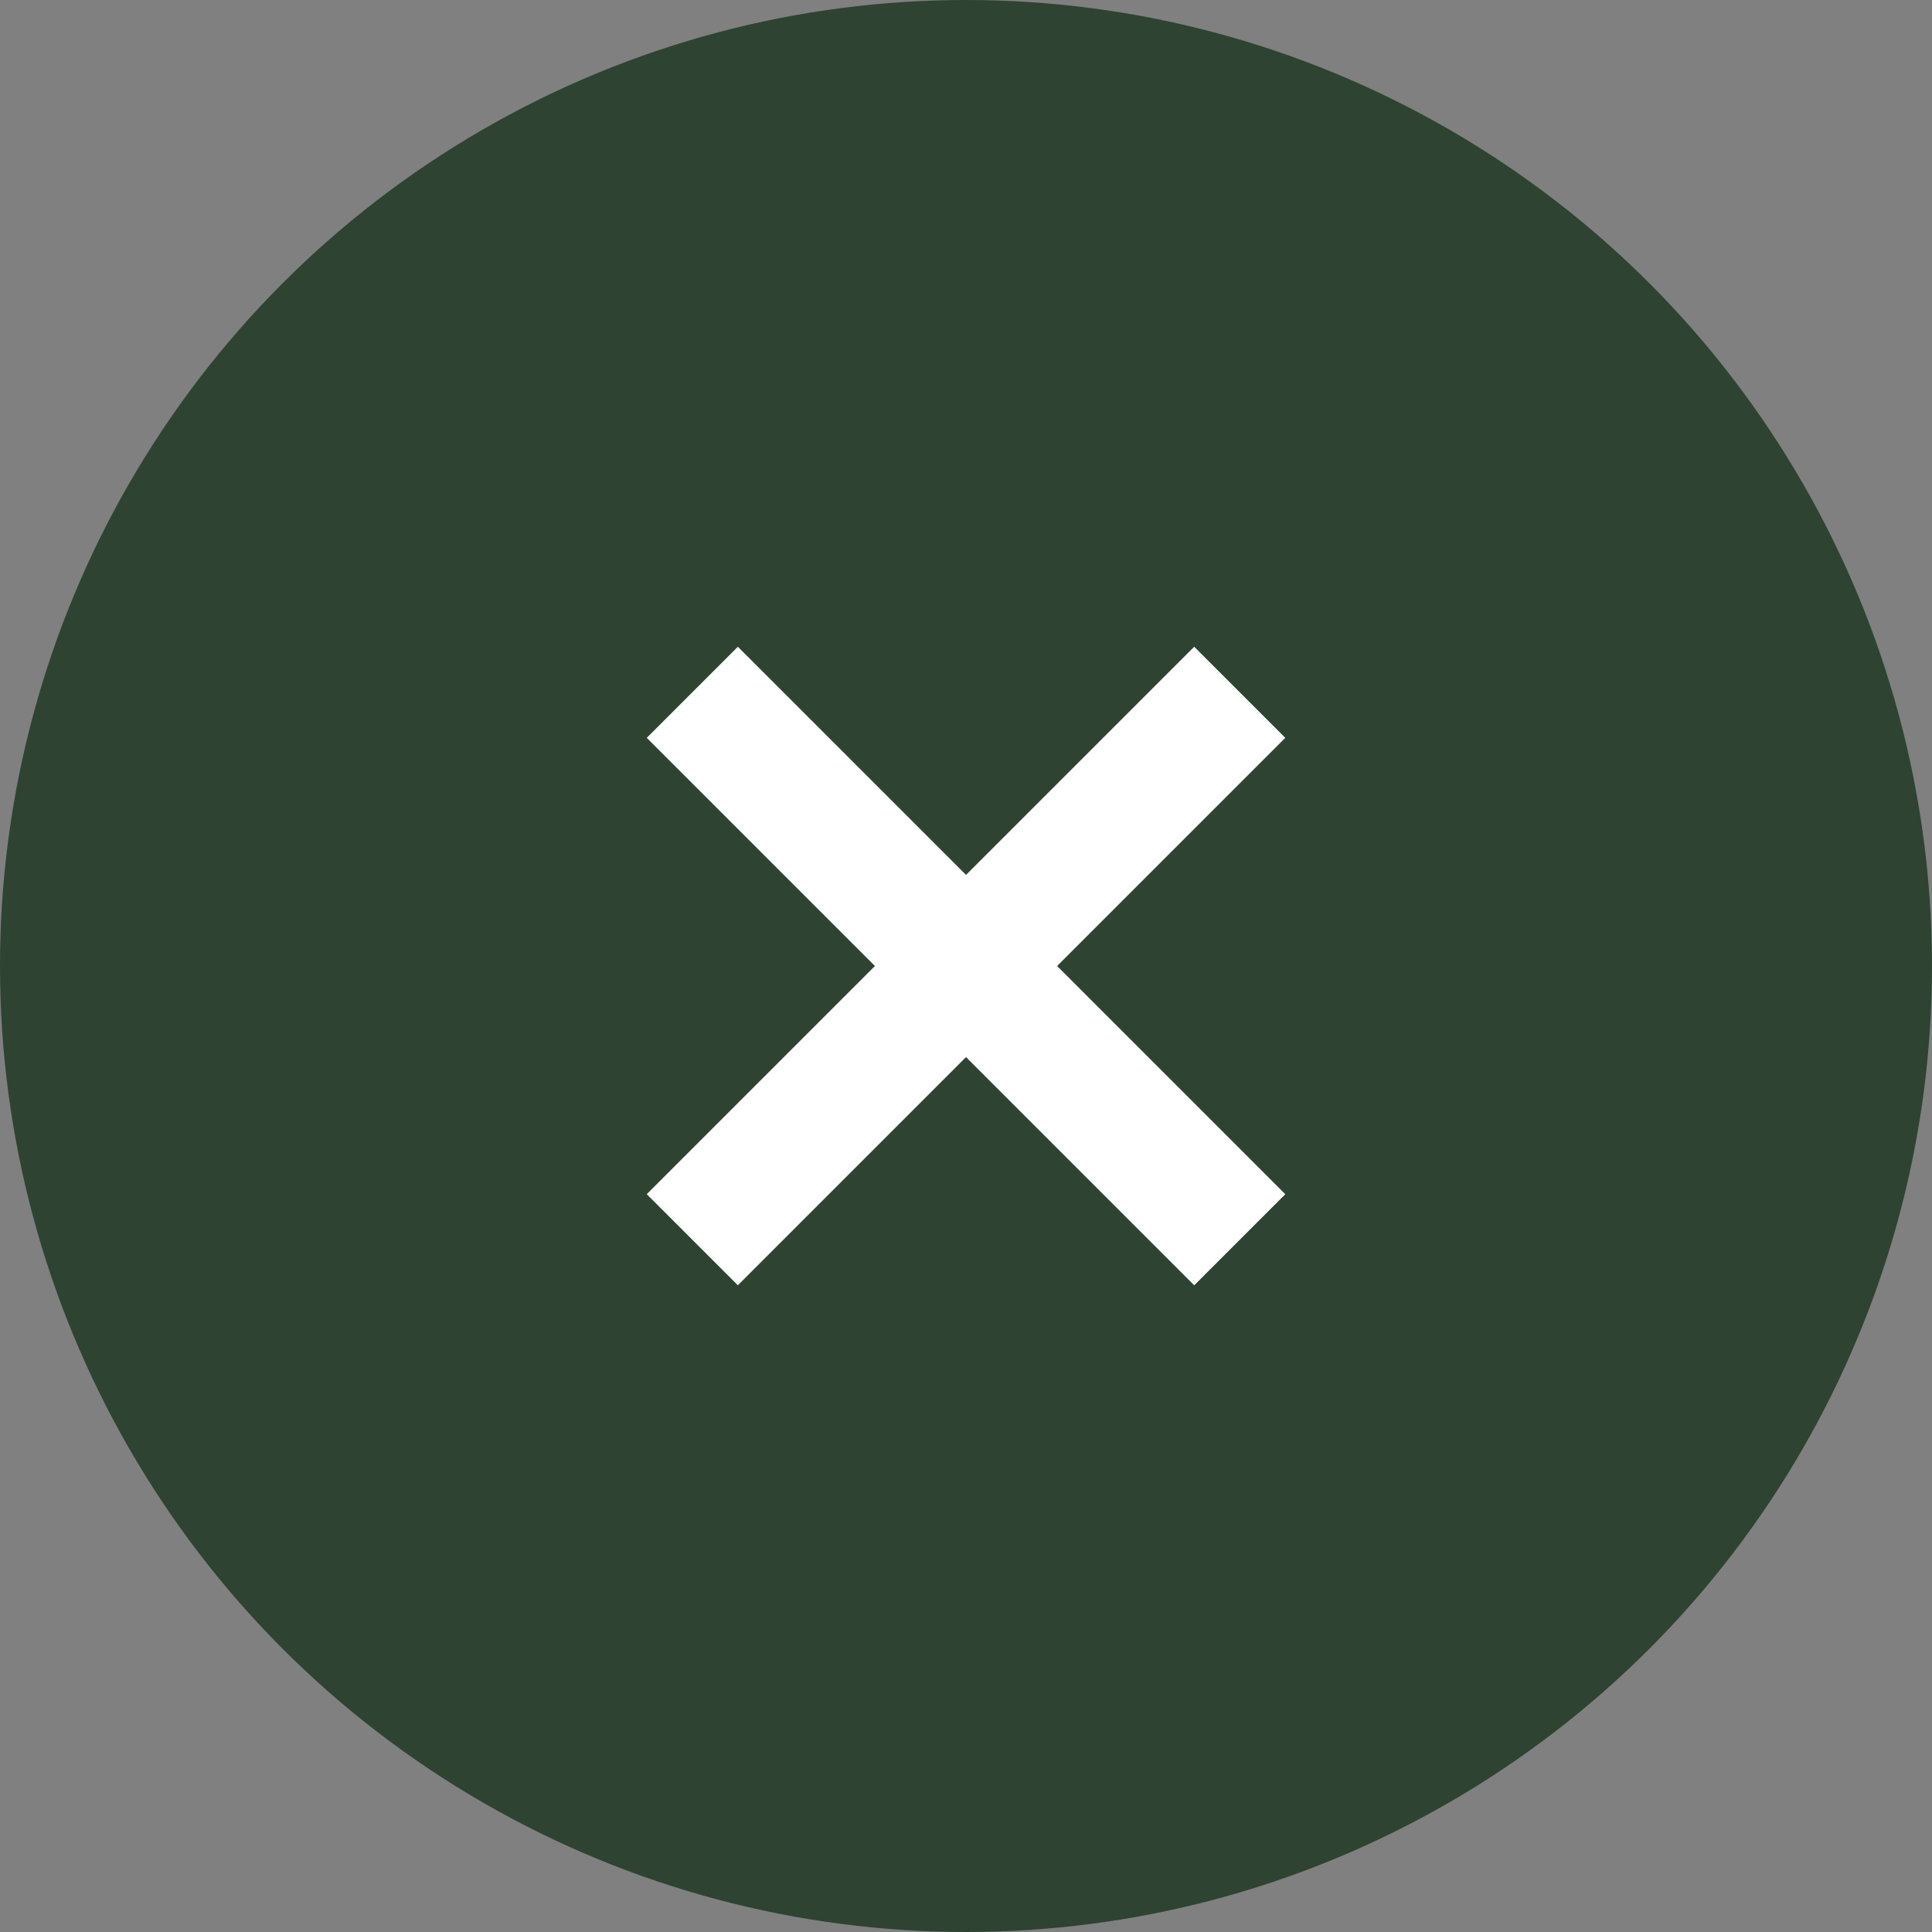
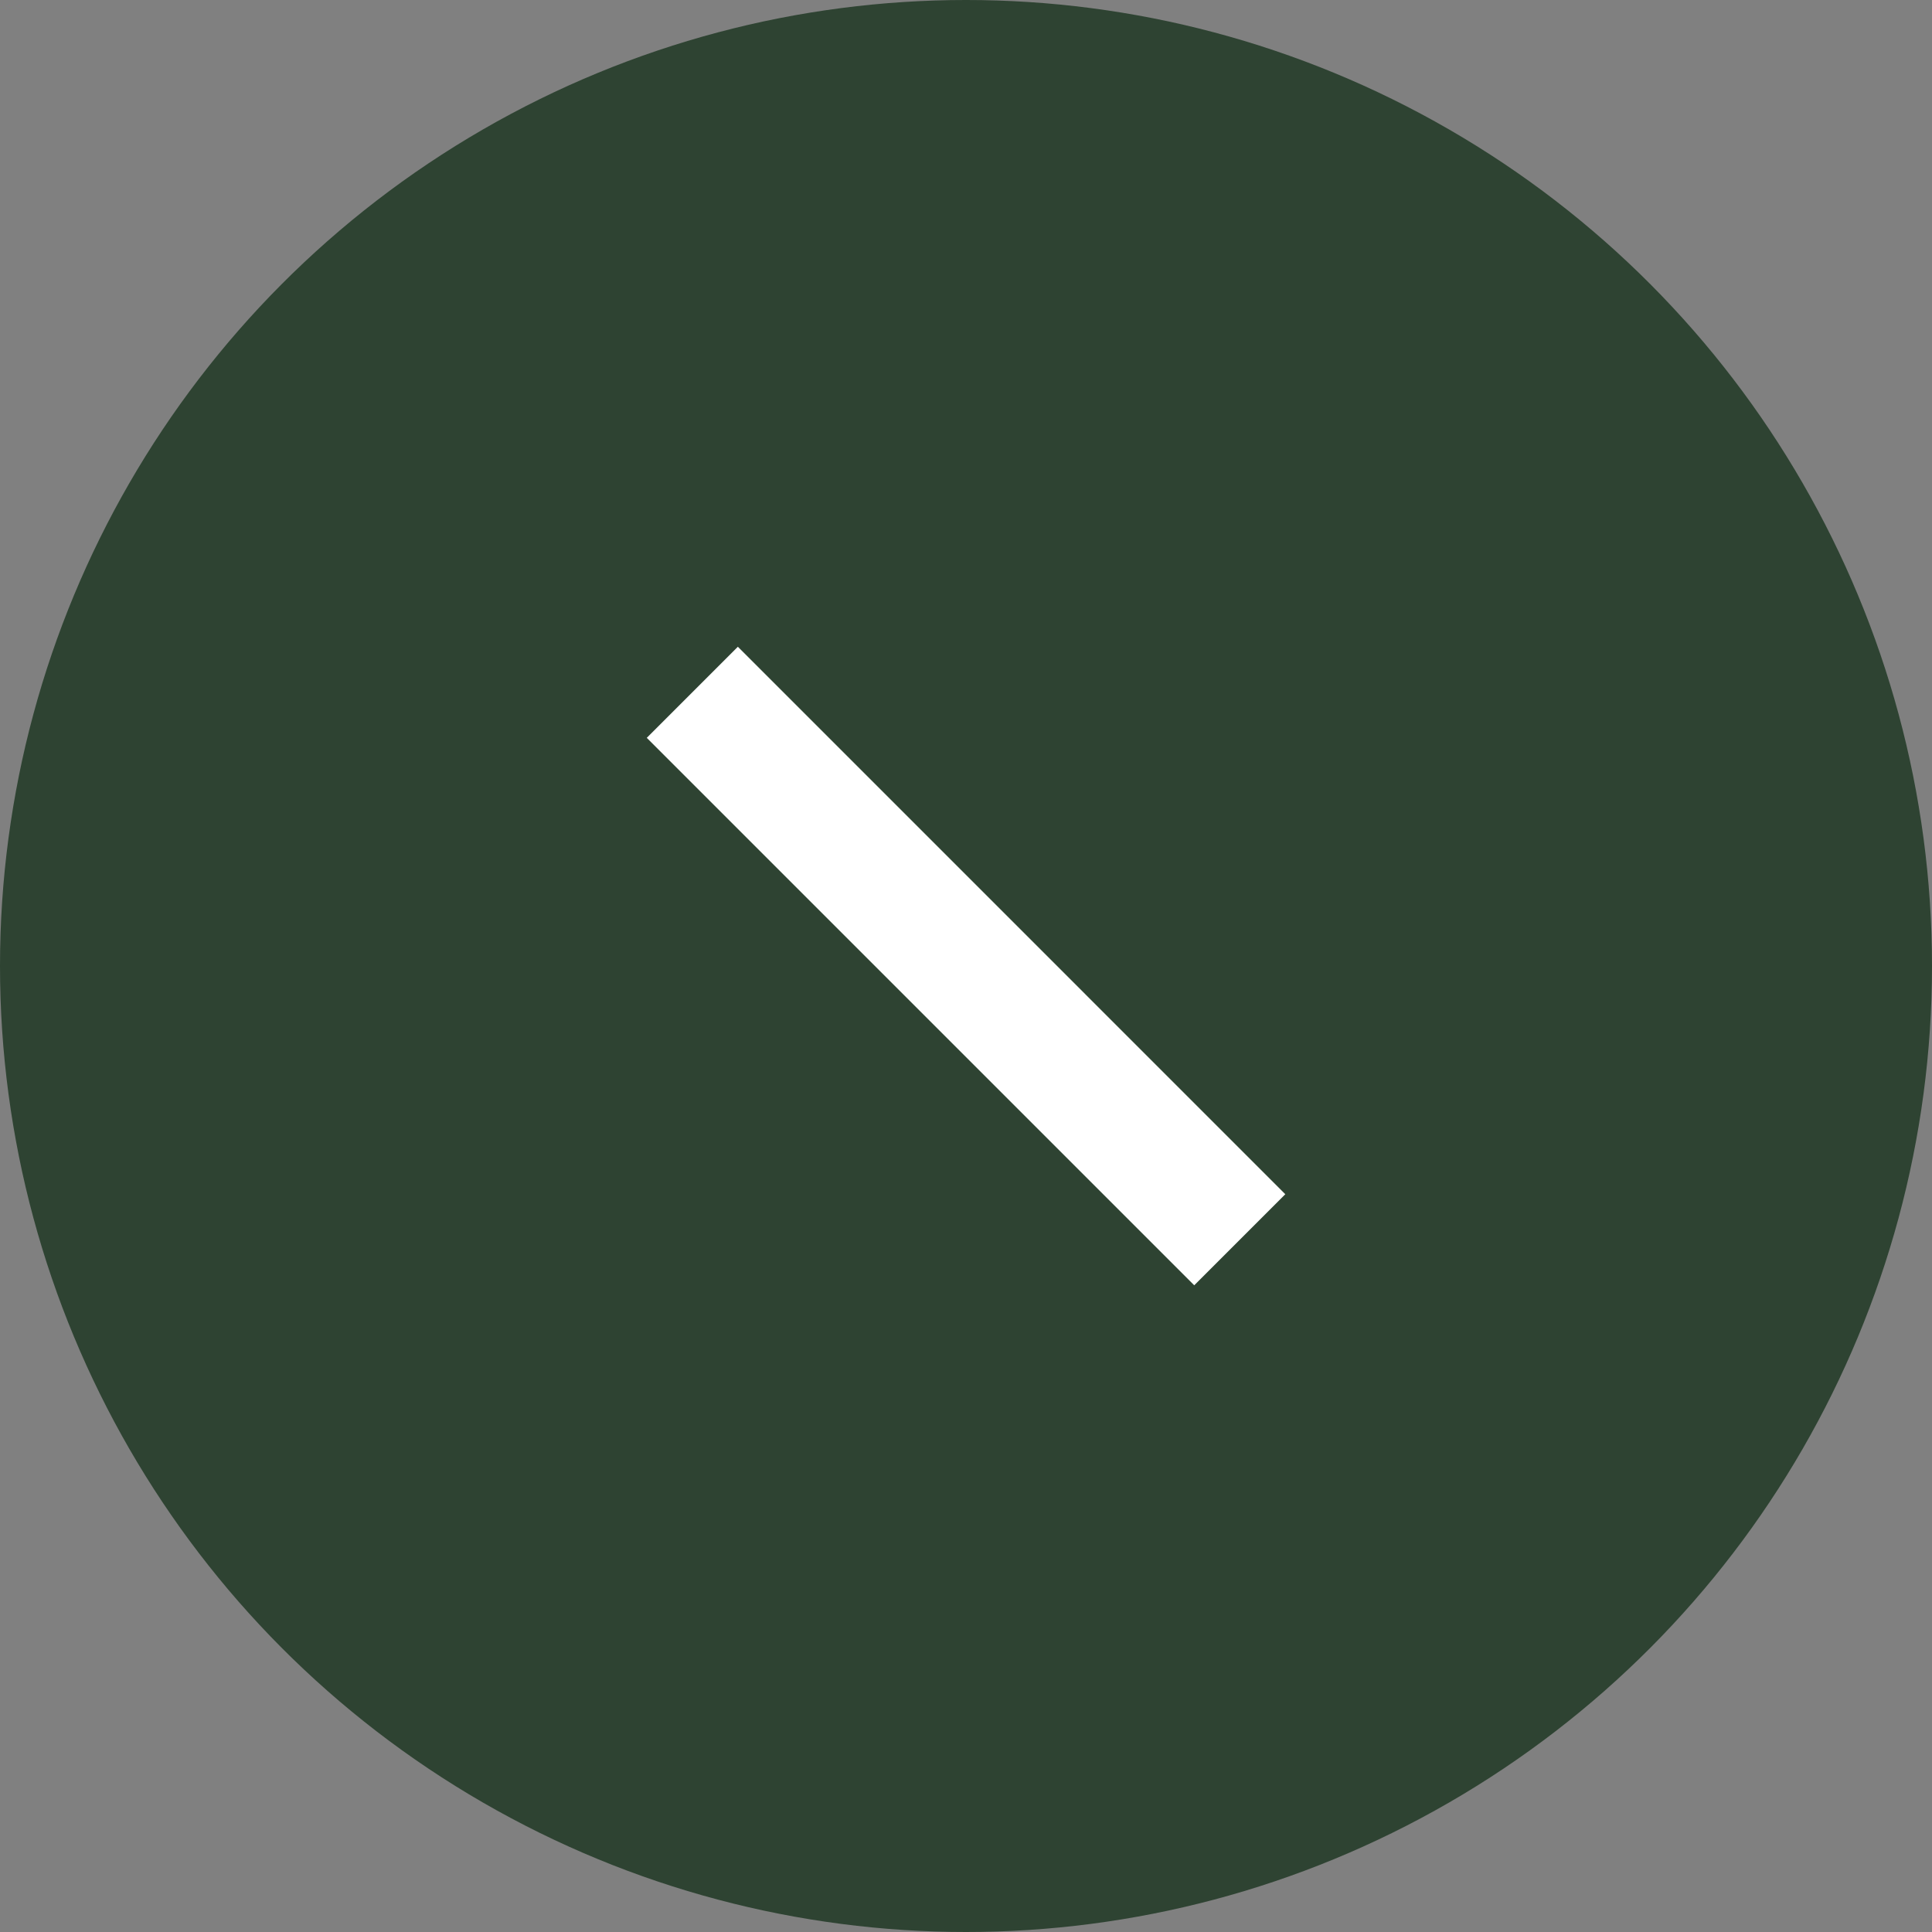
<svg xmlns="http://www.w3.org/2000/svg" width="60" height="60" viewBox="0 0 60 60">
  <rect x="0" y="0" width="60" height="60" fill="#808080" stroke="none" />
  <g id="btn_close" transform="translate(-857 -152)">
    <circle id="楕円形_366" data-name="楕円形 366" cx="30" cy="30" r="30" transform="translate(857 152)" fill="#2e4332" />
    <g id="グループ_17302" data-name="グループ 17302" transform="translate(9951.403 10408.148) rotate(45)">
      <line id="線_99" data-name="線 99" x2="24.044" transform="translate(-13652.5 -821.478)" fill="none" stroke="#fff" stroke-width="4" />
-       <line id="線_100" data-name="線 100" x2="24.044" transform="translate(-13640.479 -833.5) rotate(90)" fill="none" stroke="#fff" stroke-width="4" />
    </g>
  </g>
</svg>